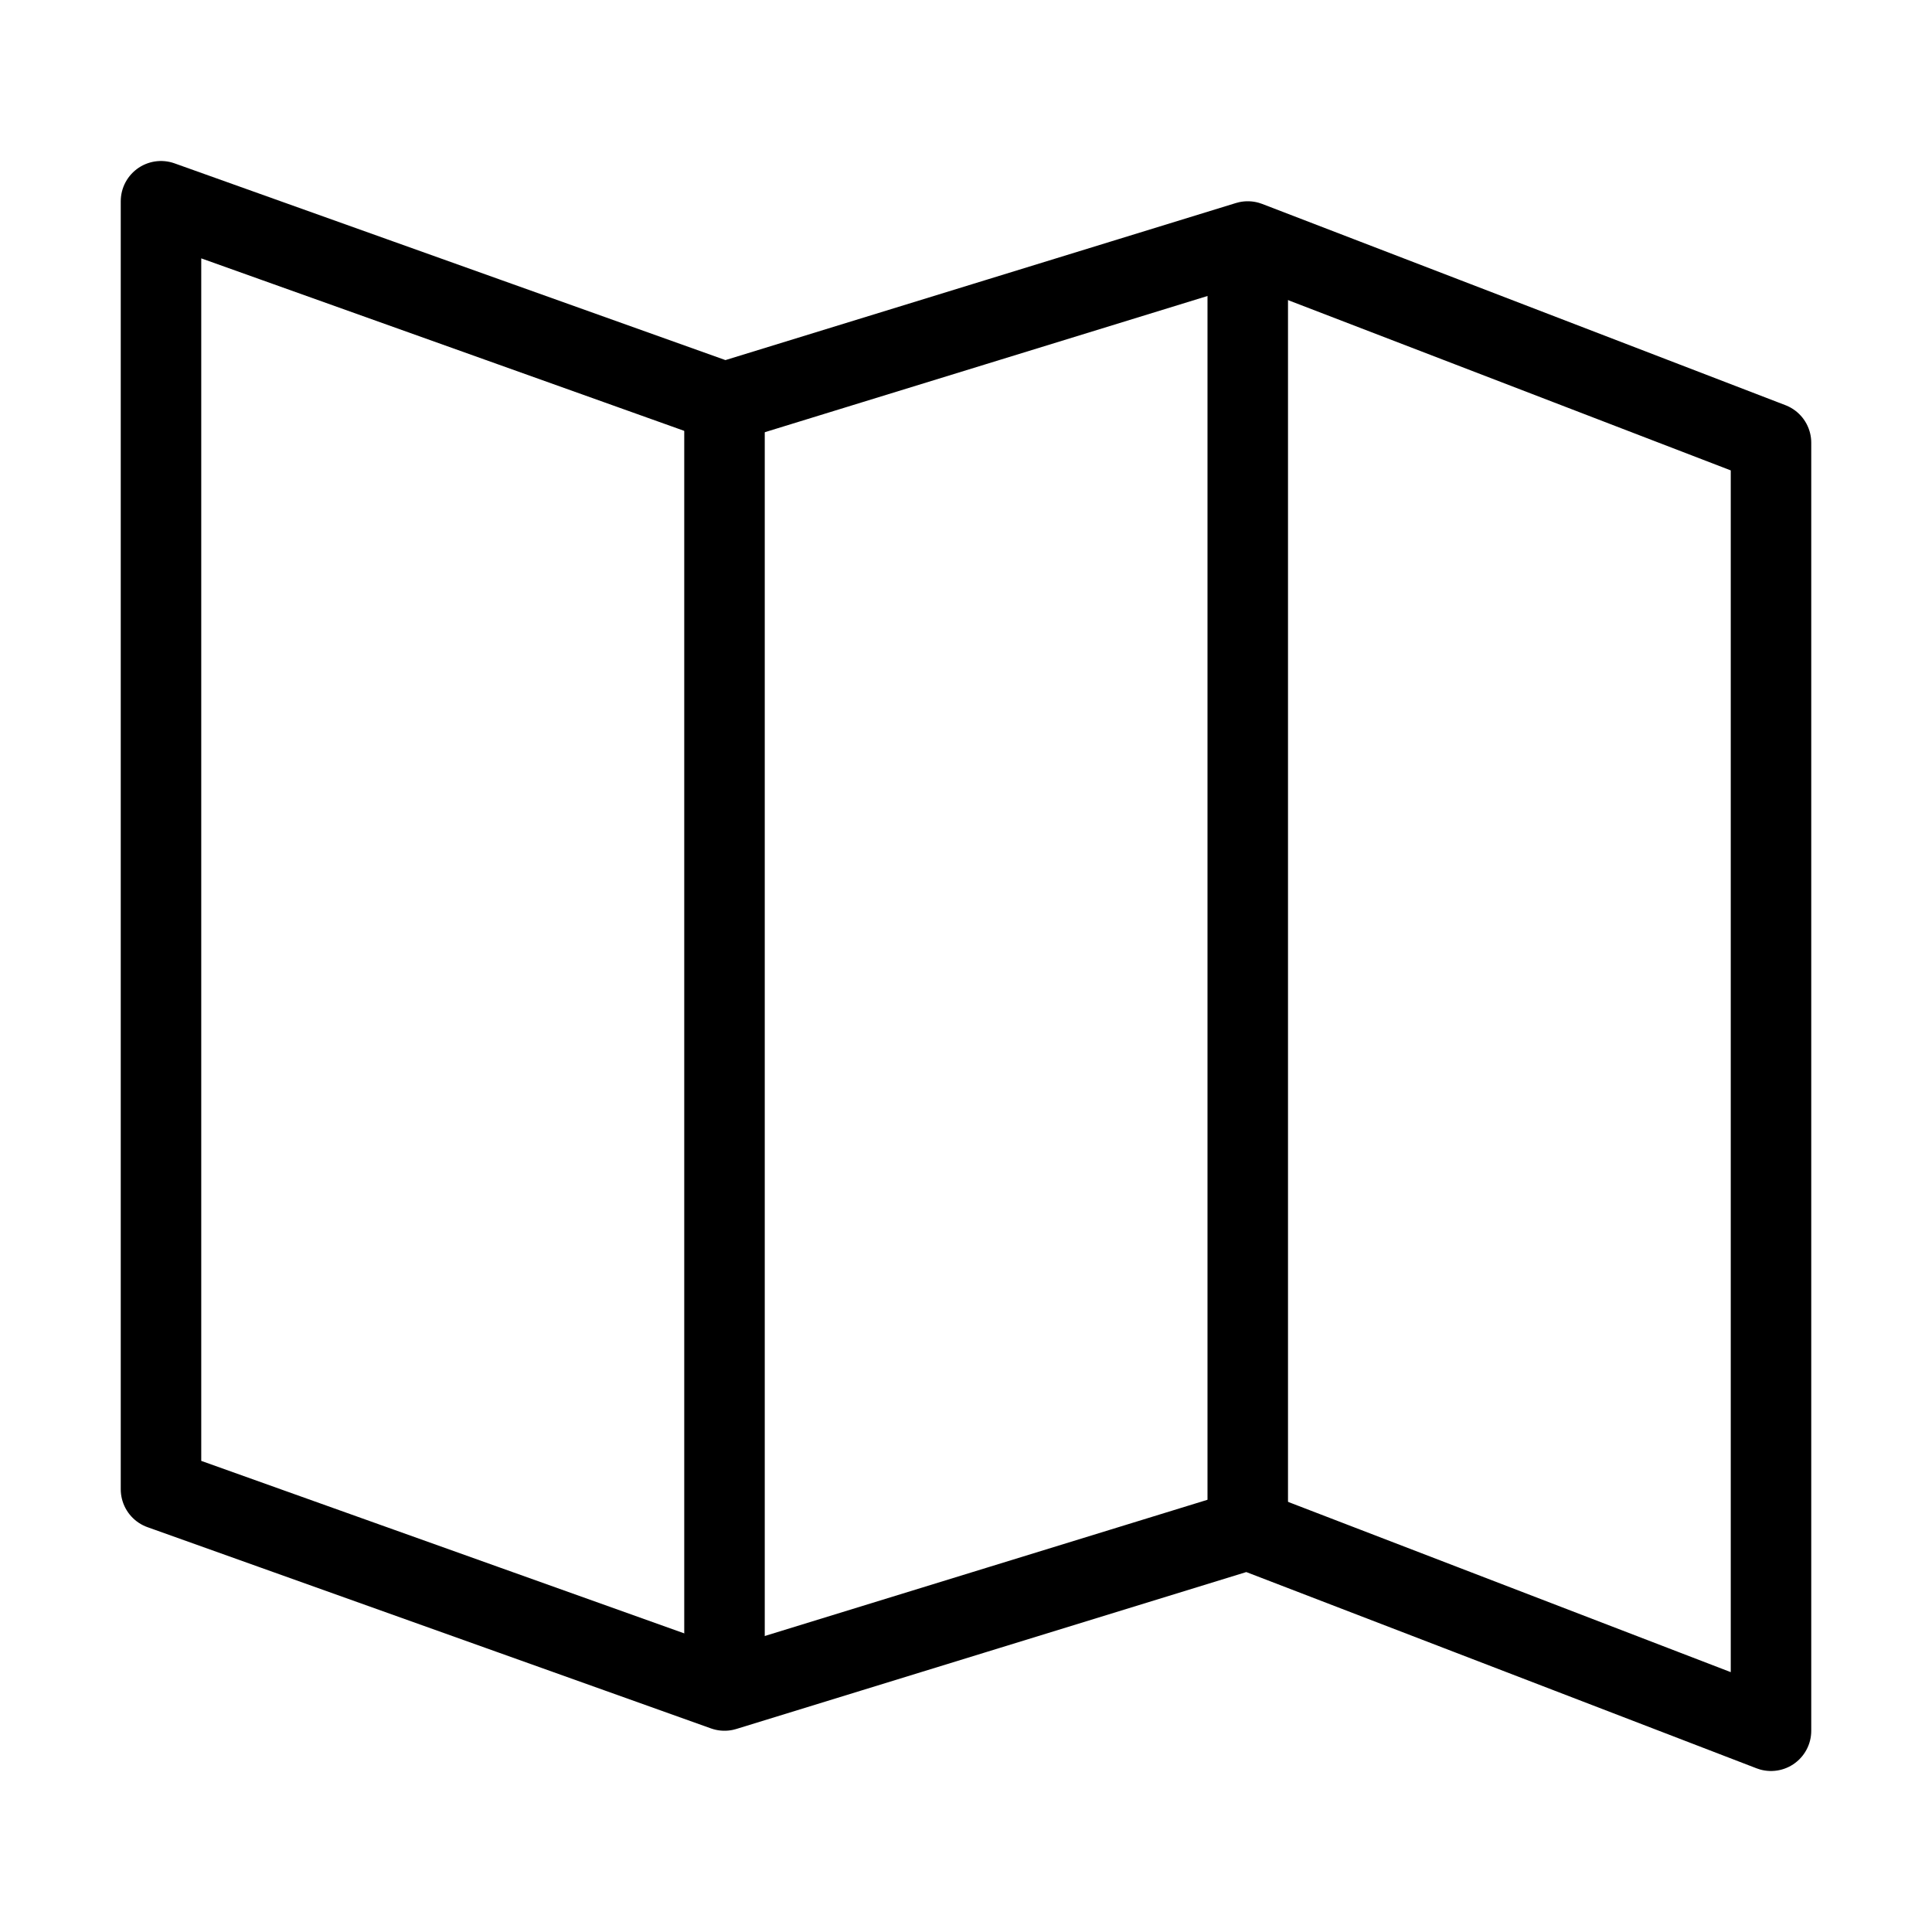
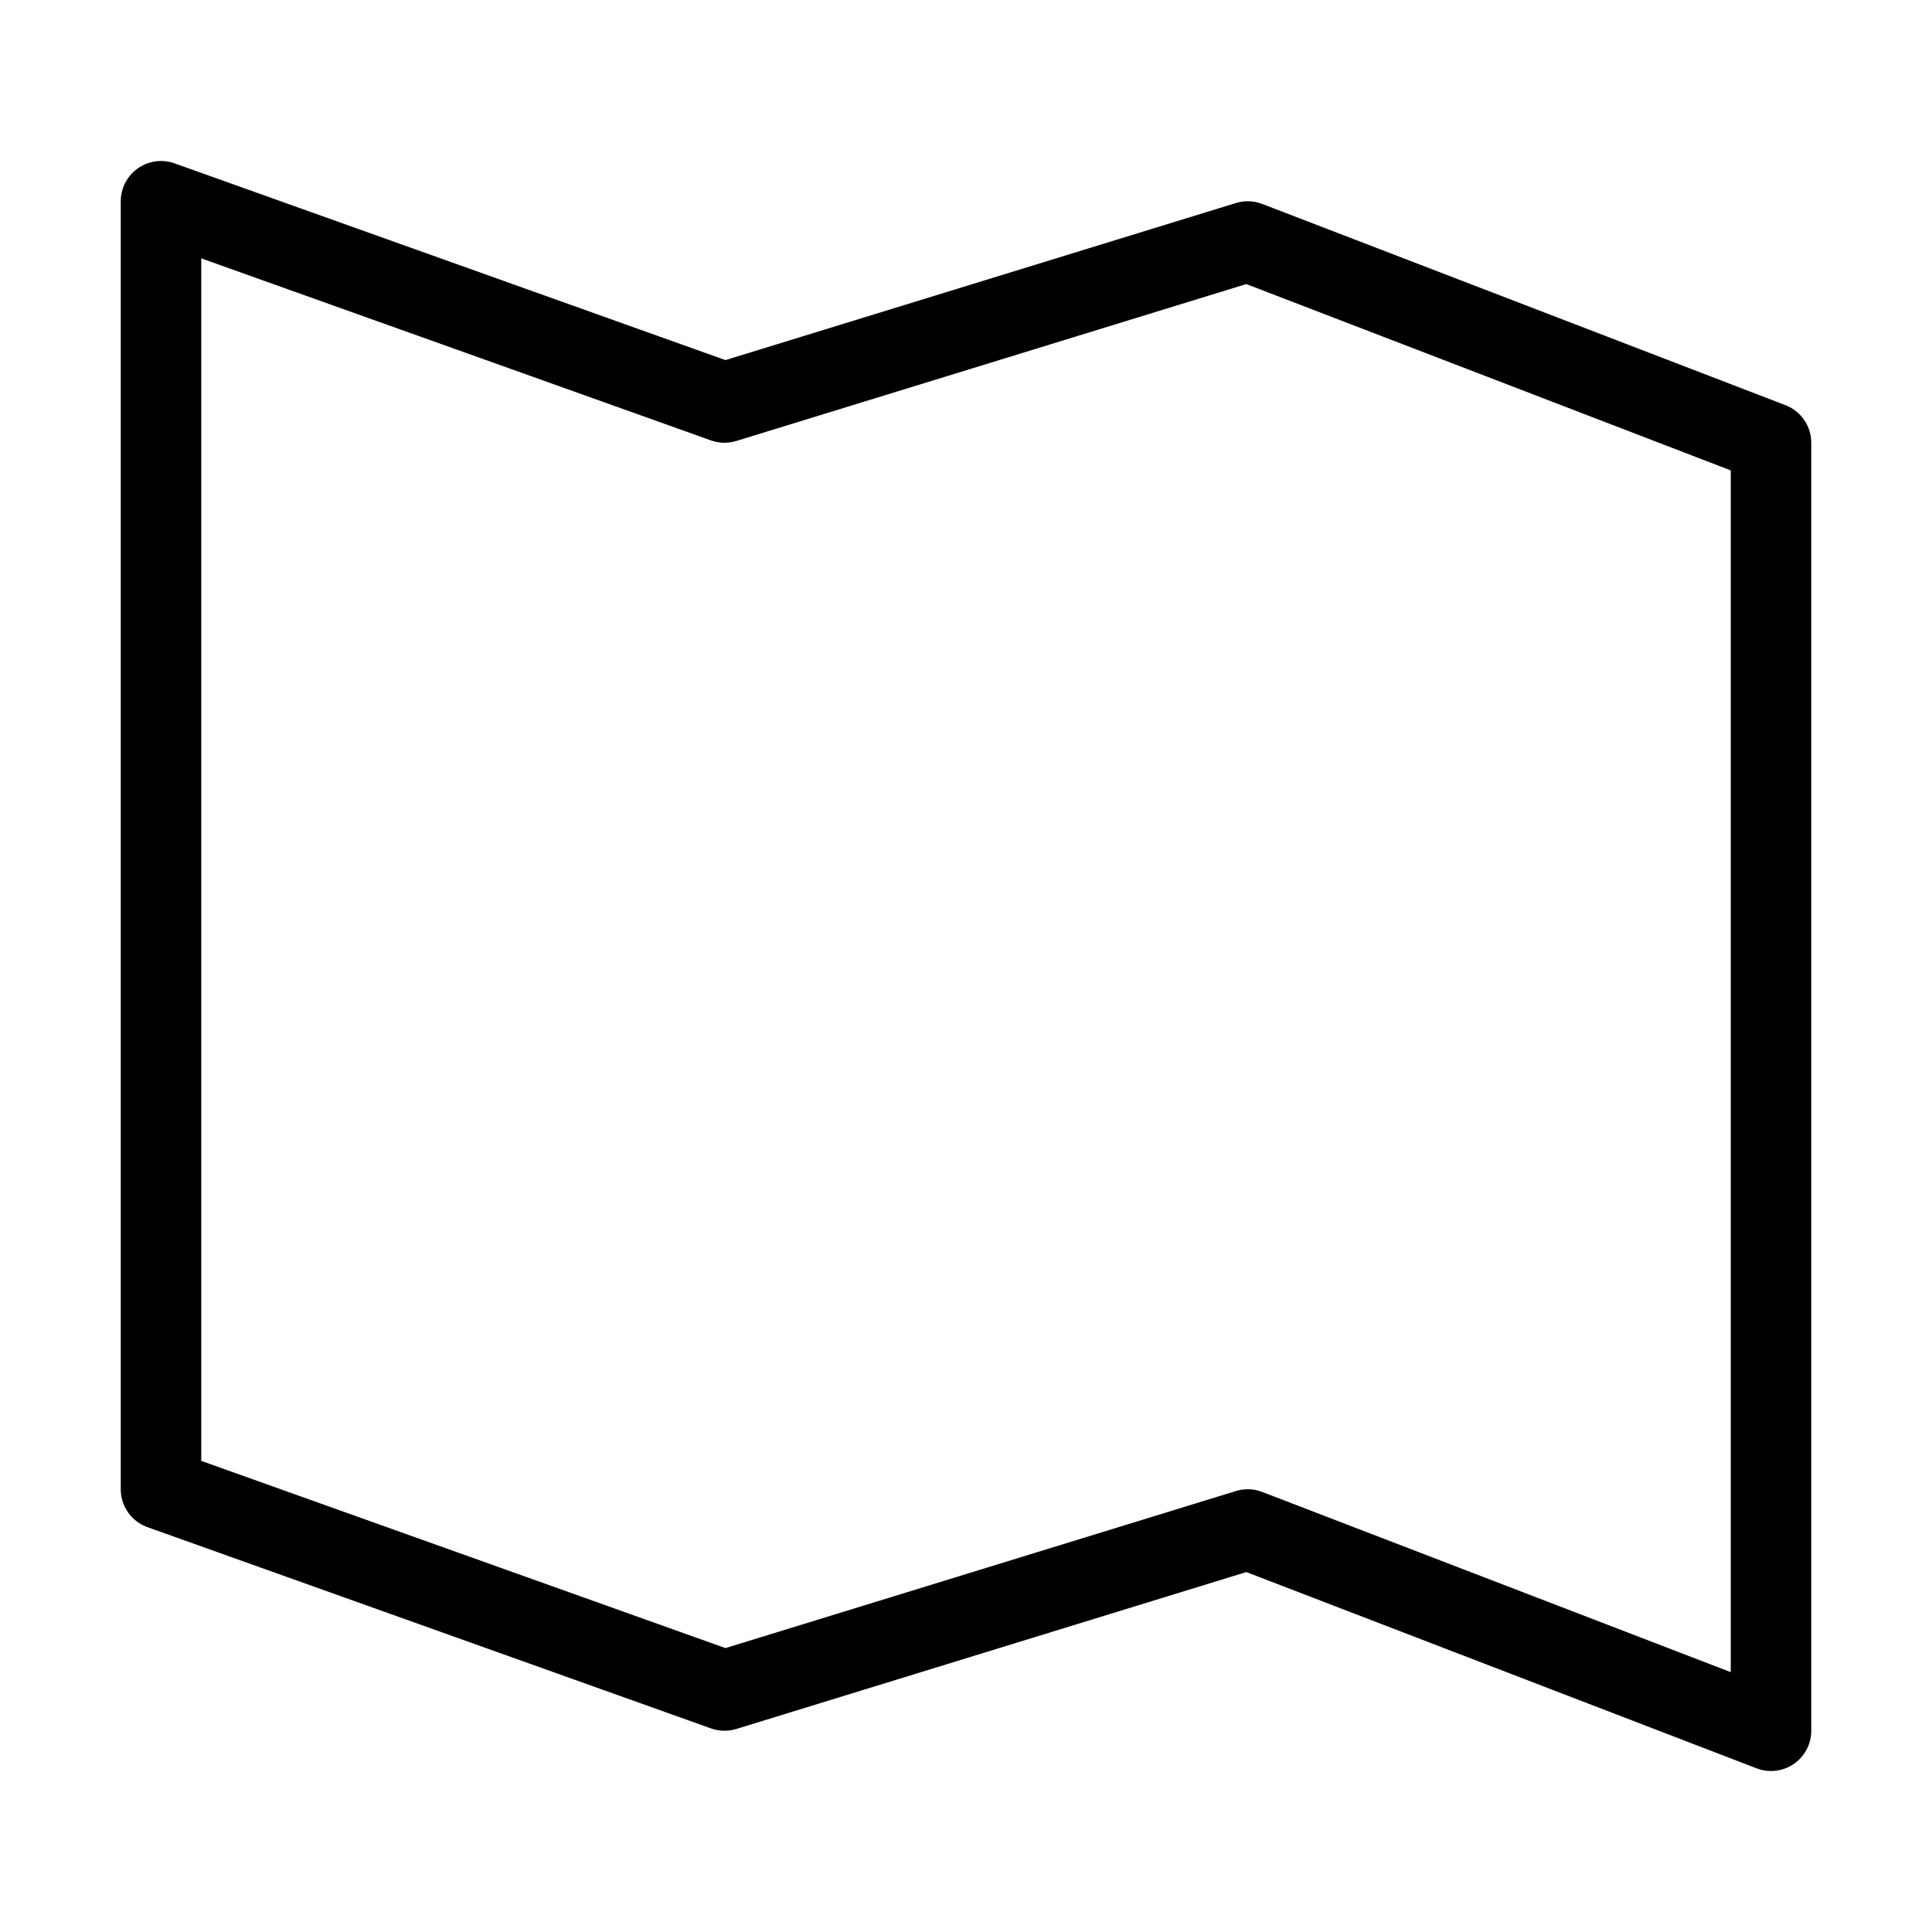
<svg xmlns="http://www.w3.org/2000/svg" width="24" height="24" viewBox="0 0 24 24" fill="none">
  <path d="M2 2.5L9 5L15.5 3L22 5.5V21.5L15.5 19L9 21L2 18.5V2.5Z" stroke="black" stroke-linejoin="round" />
-   <path d="M9 5V21" stroke="black" />
-   <path d="M15.5 3V19" stroke="black" />
</svg>